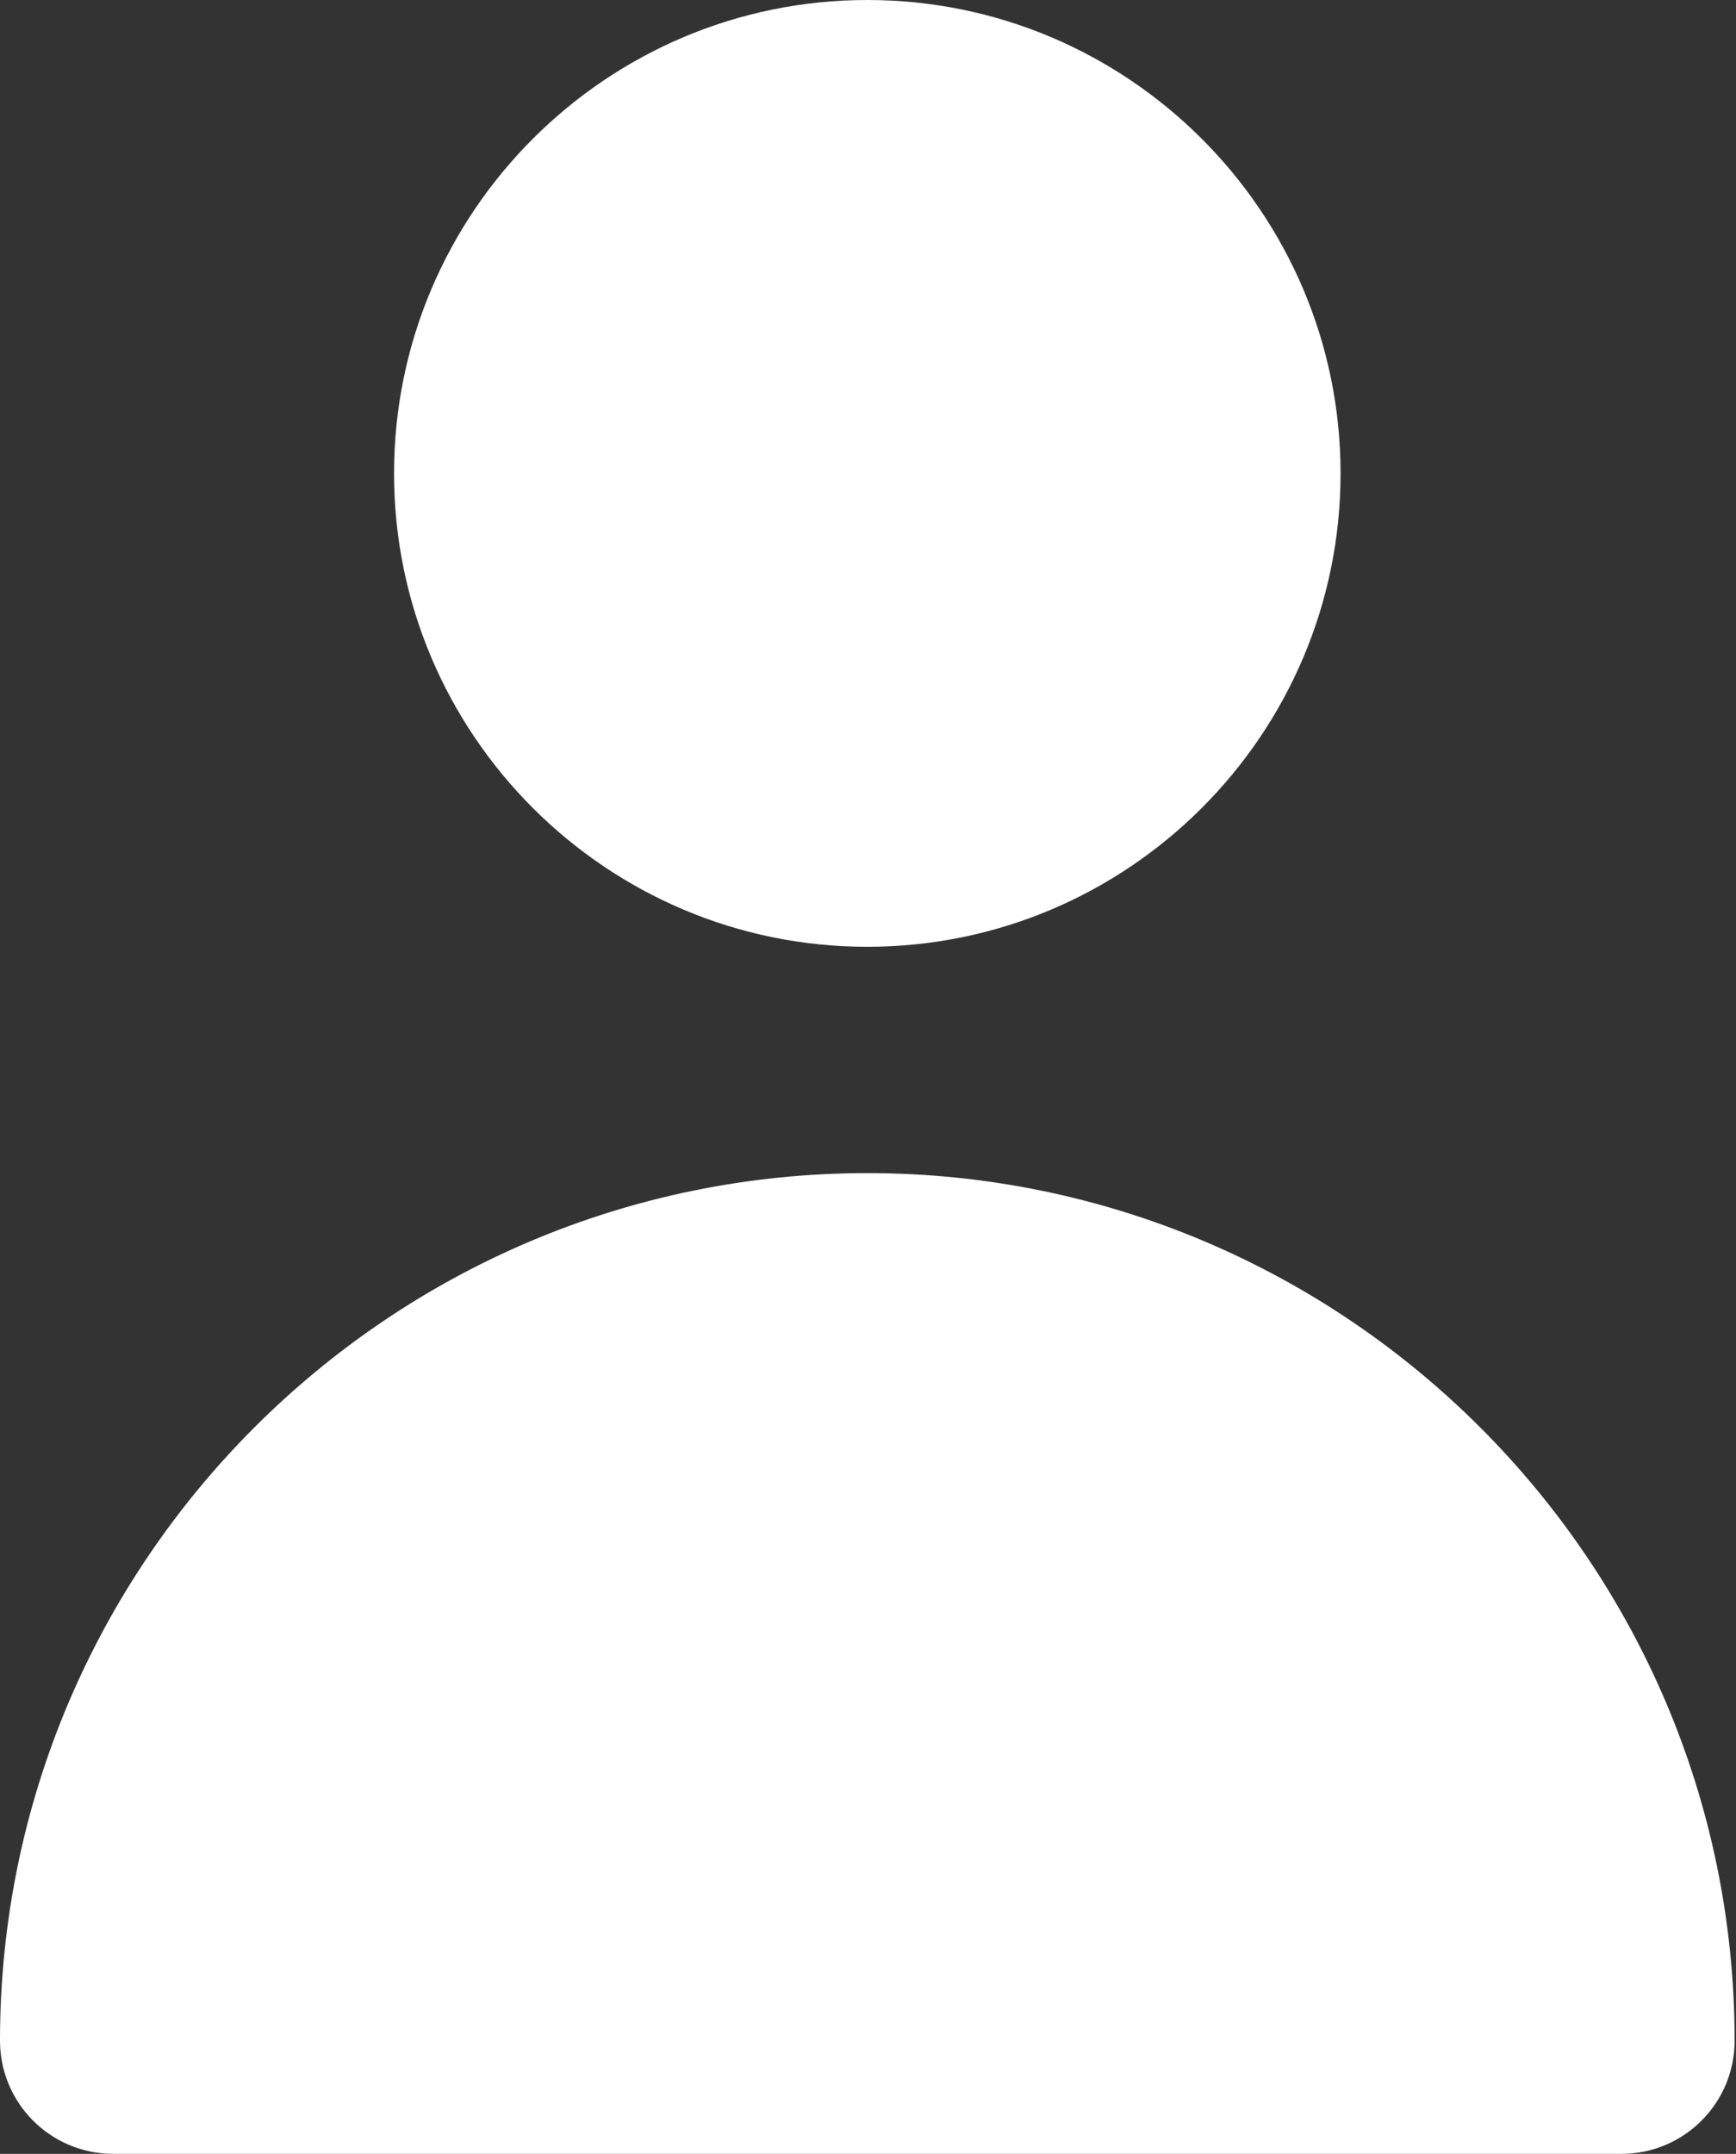
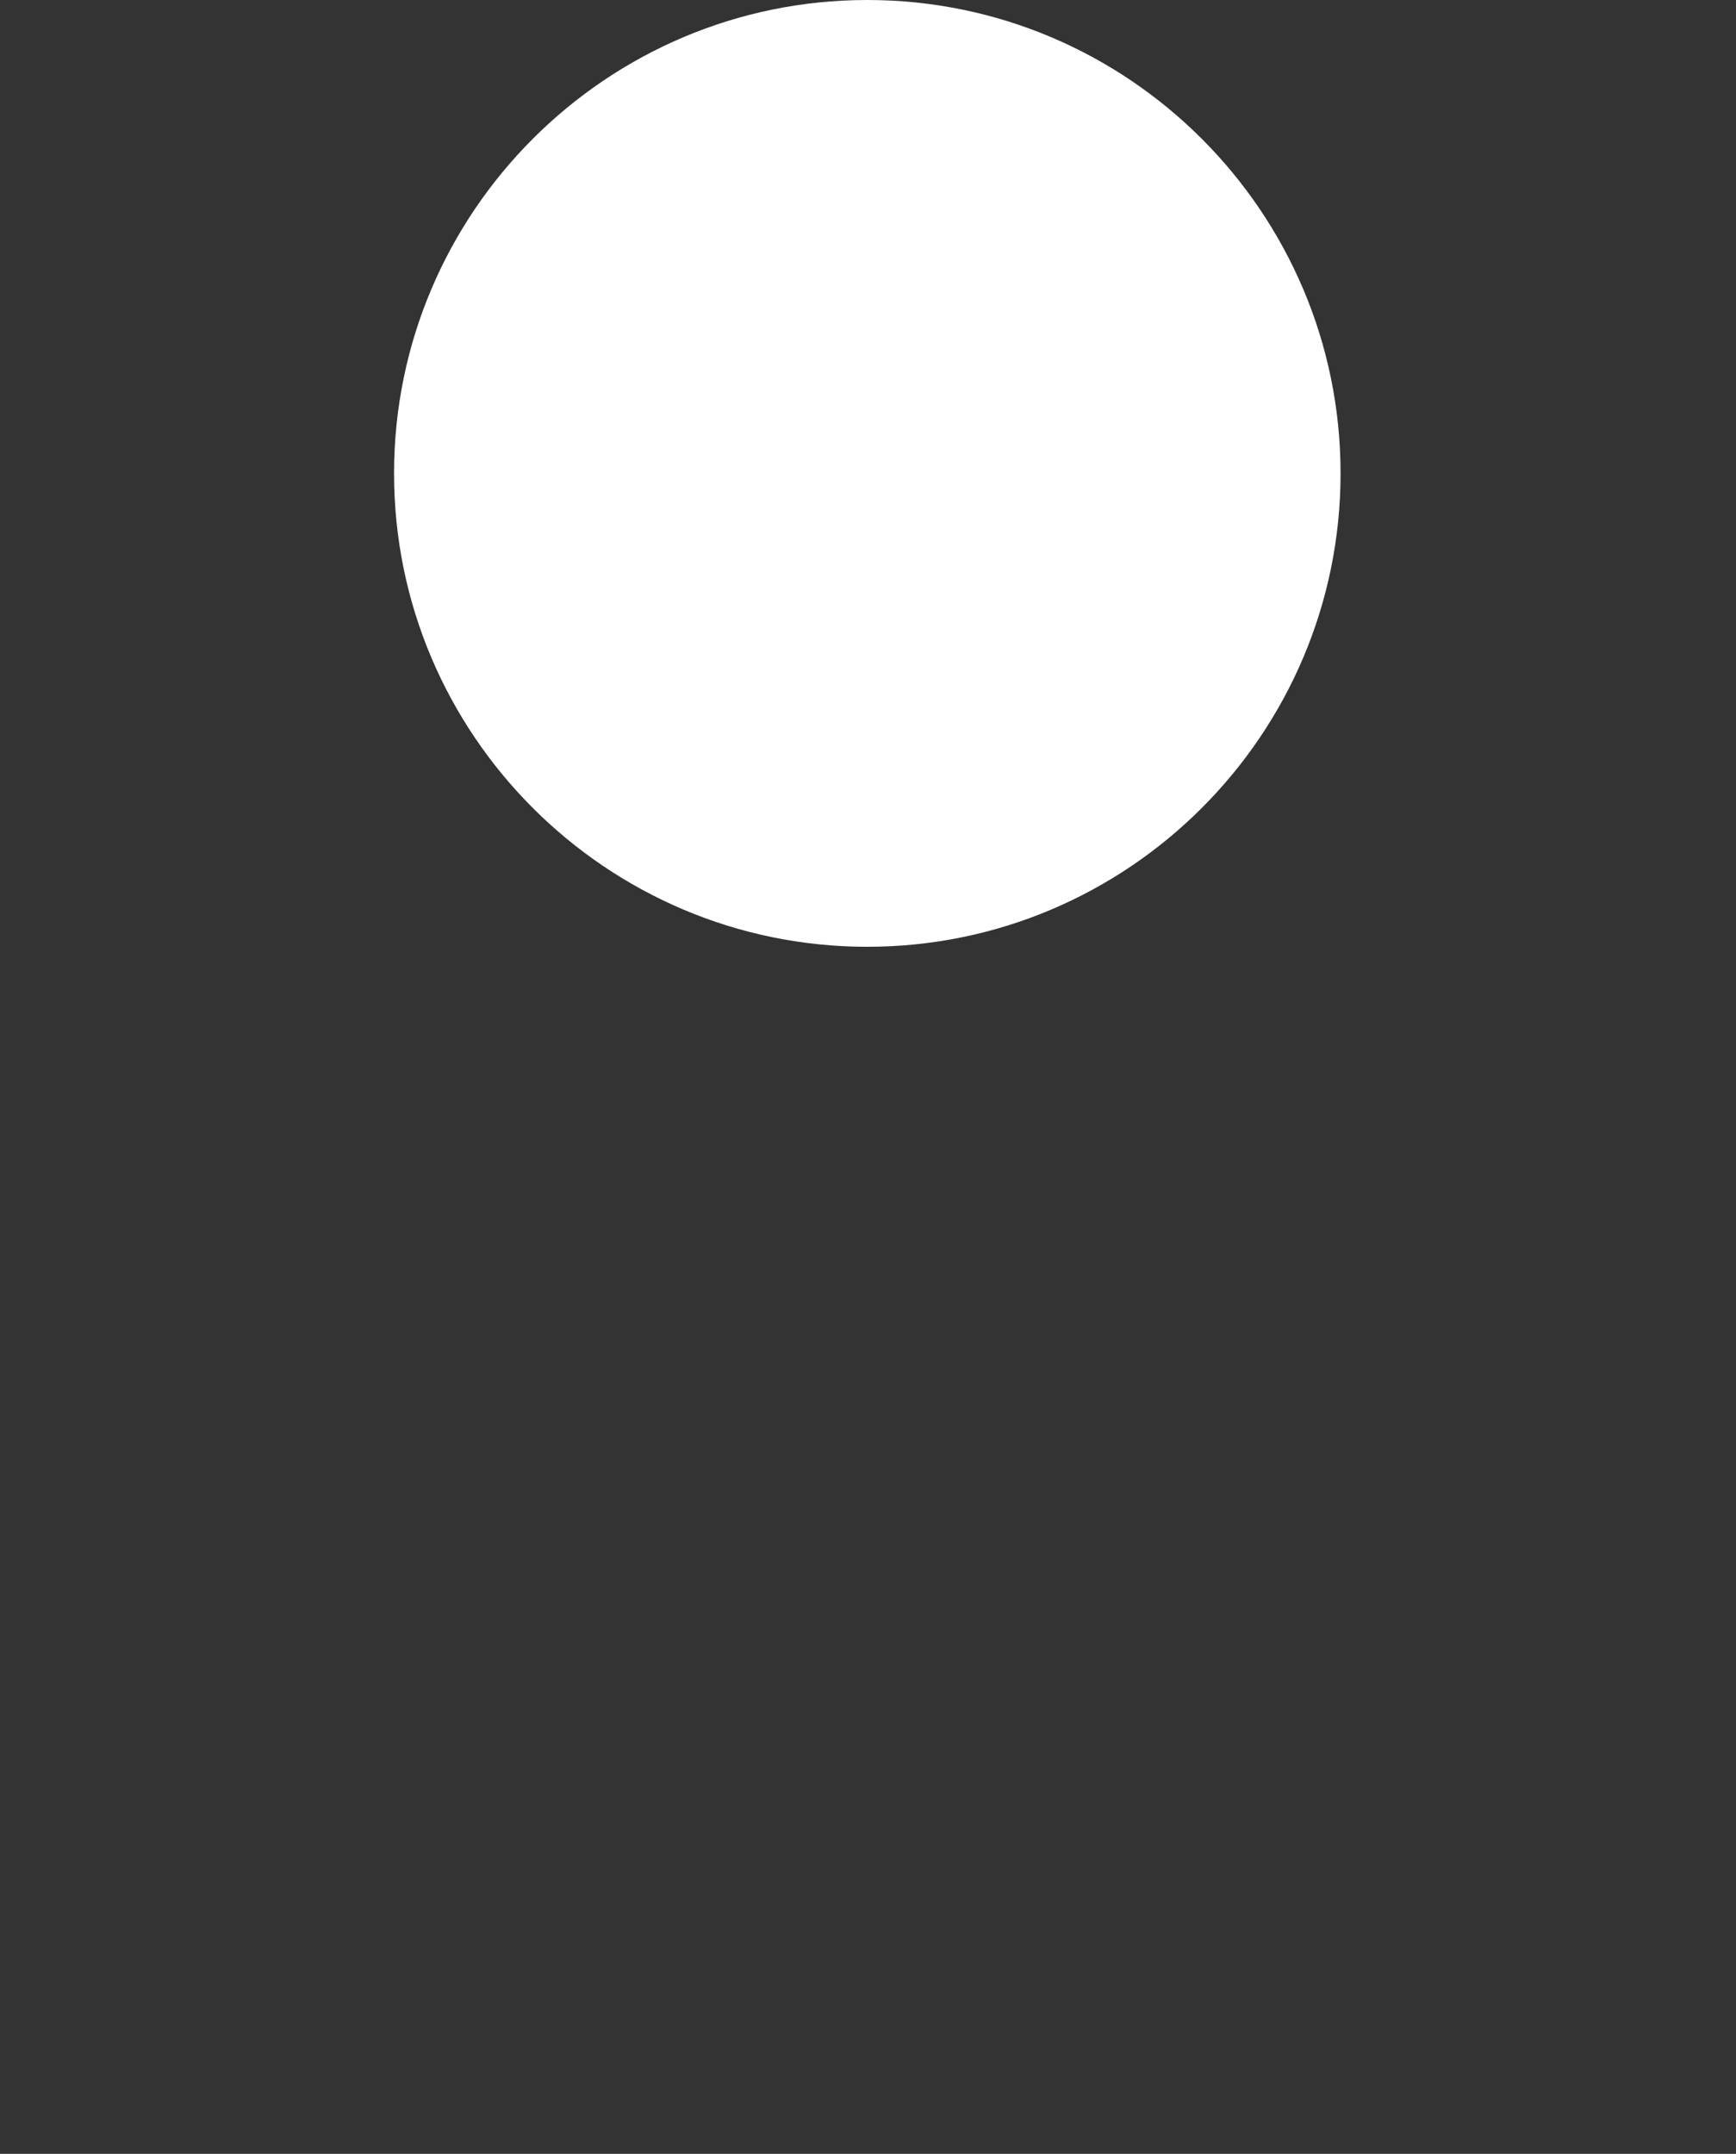
<svg xmlns="http://www.w3.org/2000/svg" width="645" height="800" viewBox="0 0 645 800" fill="none">
  <rect x="0" y="0" width="645" height="800" fill="#333333" stroke="none" />
  <path d="M146.407 175.832C146.407 272.787 225.284 351.664 322.242 351.664C419.2 351.664 498.077 272.787 498.077 175.832C498.077 78.876 419.2 0 322.242 0C225.284 0 146.407 78.876 146.407 175.832Z" fill="white" />
-   <path d="M42.032 800H602.452C625.664 800 644.483 781.181 644.483 757.968C644.483 580.284 499.926 435.727 322.242 435.727C144.558 435.727 0 580.284 0 757.968C0 781.181 18.819 800 42.032 800Z" fill="white" />
</svg>